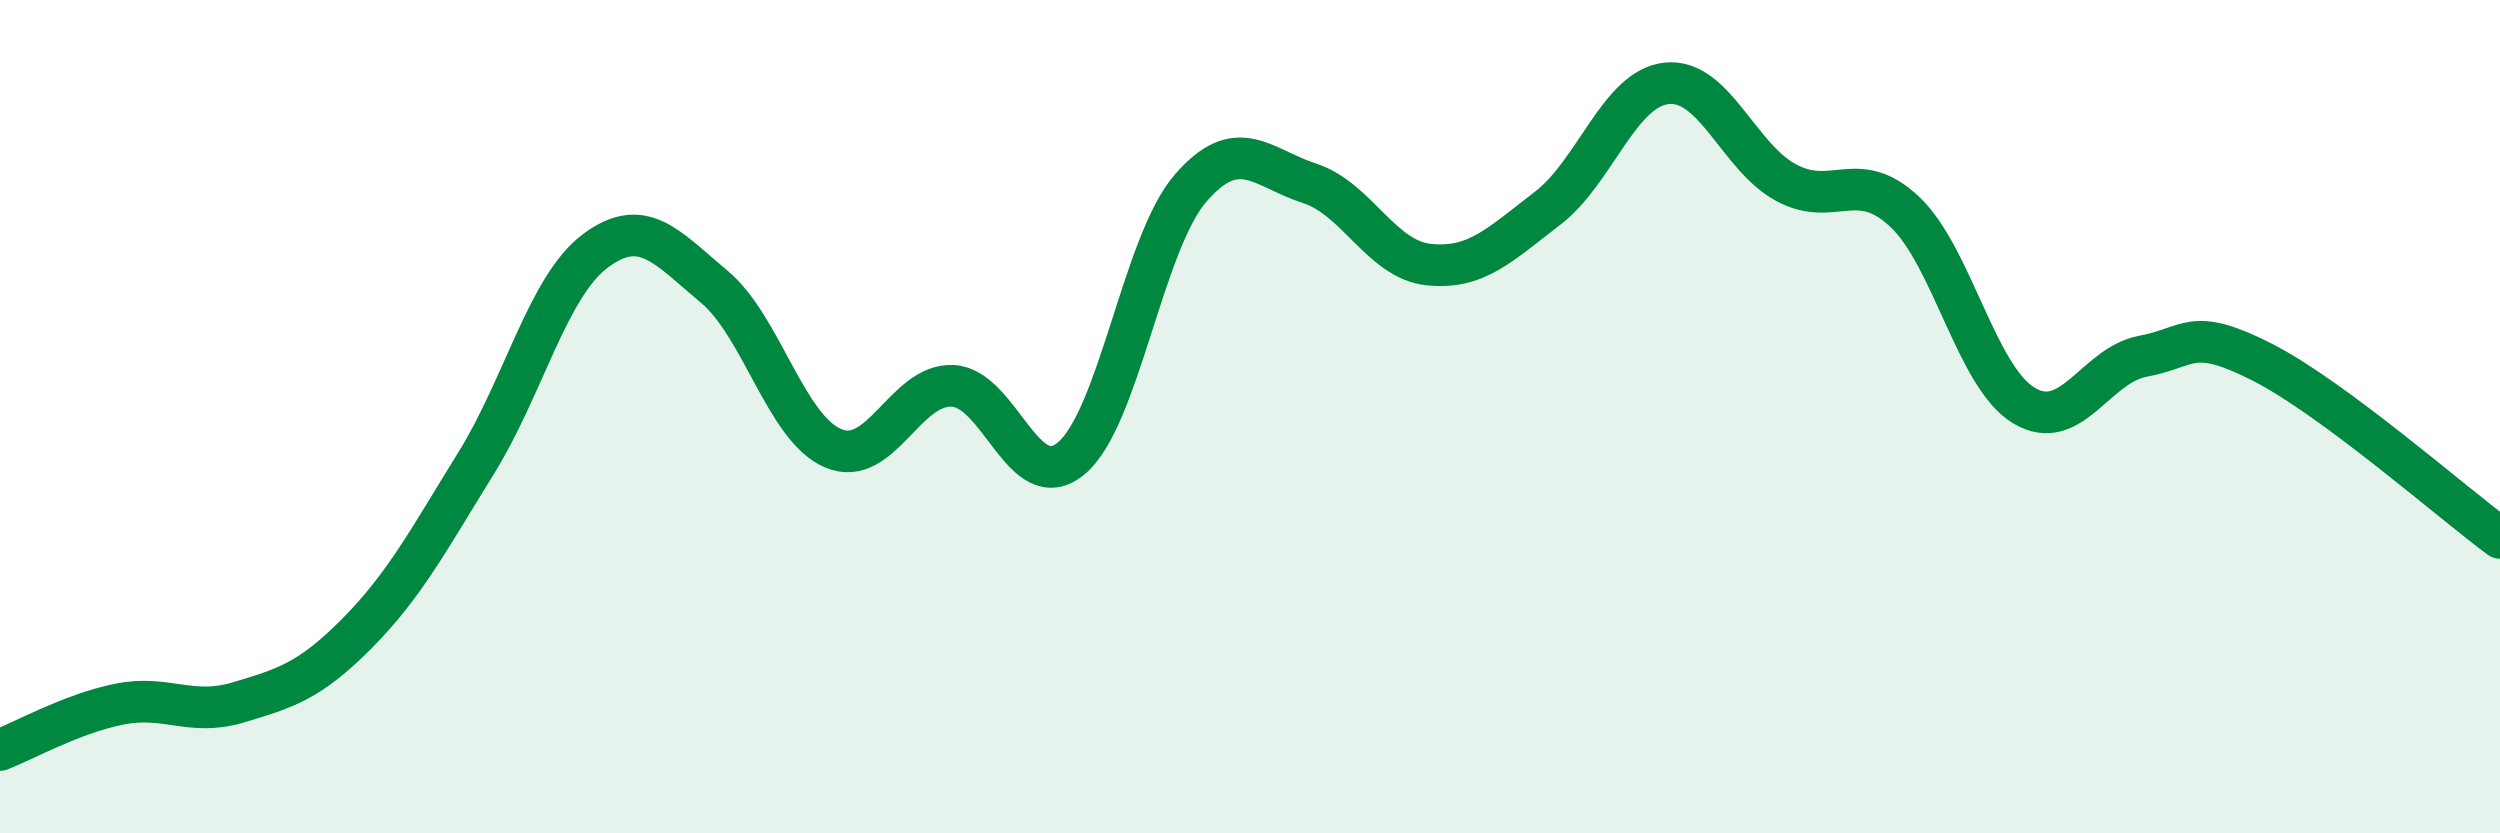
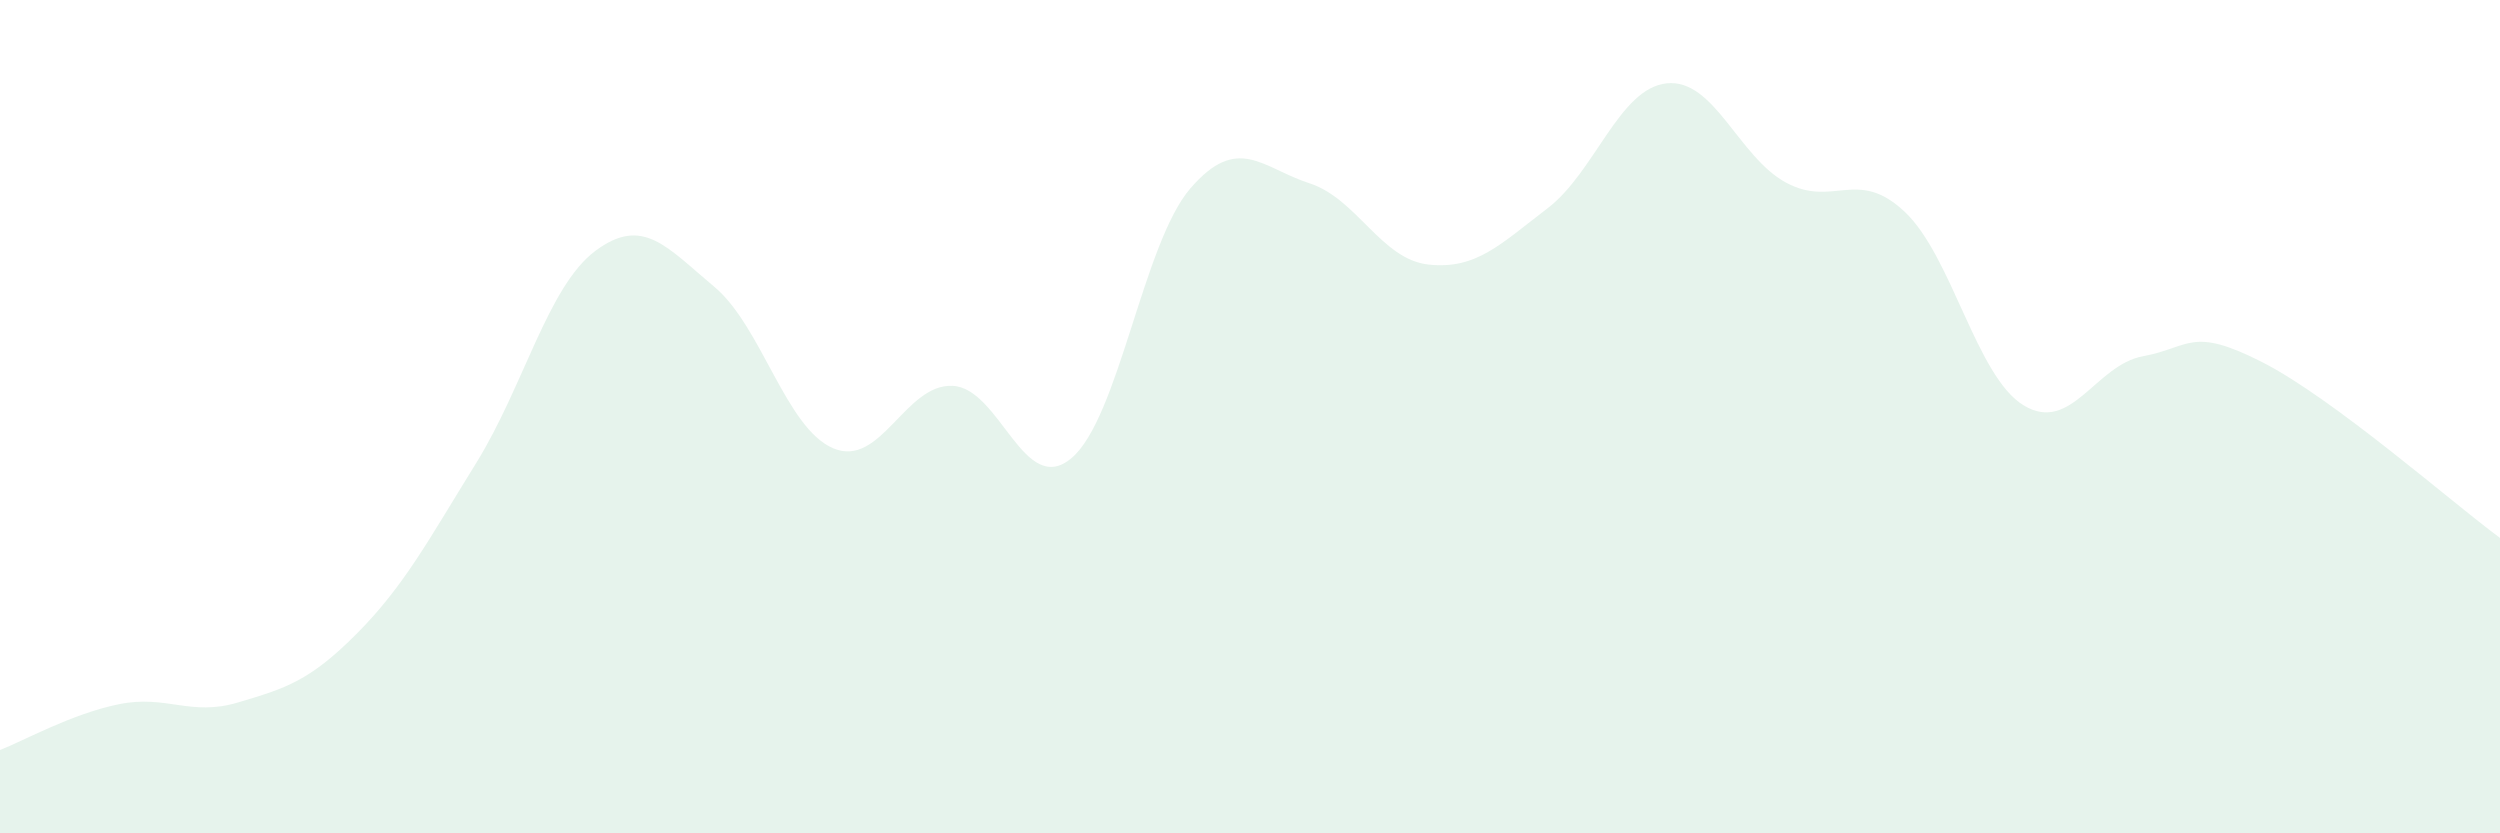
<svg xmlns="http://www.w3.org/2000/svg" width="60" height="20" viewBox="0 0 60 20">
  <path d="M 0,18 C 0.57,17.78 1.72,17.13 2.86,16.9 C 4,16.67 4.57,17.2 5.71,16.86 C 6.85,16.52 7.43,16.35 8.57,15.2 C 9.71,14.05 10.29,12.95 11.43,11.11 C 12.57,9.27 13.15,6.87 14.29,6.02 C 15.43,5.17 16,5.93 17.14,6.88 C 18.28,7.83 18.86,10.28 20,10.76 C 21.14,11.24 21.72,9.21 22.86,9.26 C 24,9.31 24.57,11.95 25.71,11 C 26.85,10.05 27.43,5.84 28.57,4.52 C 29.71,3.2 30.29,4.03 31.43,4.4 C 32.57,4.77 33.15,6.23 34.29,6.35 C 35.43,6.47 36,5.87 37.14,5 C 38.28,4.13 38.86,2.12 40,2 C 41.14,1.88 41.72,3.76 42.86,4.38 C 44,5 44.57,4.01 45.71,5.08 C 46.85,6.15 47.43,9.04 48.57,9.73 C 49.71,10.42 50.29,8.76 51.43,8.55 C 52.57,8.34 52.58,7.82 54.29,8.69 C 56,9.56 58.86,12.07 60,12.91L60 20L0 20Z" fill="#008740" opacity="0.1" stroke-linecap="round" stroke-linejoin="round" />
-   <path d="M 0,18 C 0.57,17.78 1.72,17.13 2.86,16.9 C 4,16.67 4.57,17.2 5.71,16.86 C 6.85,16.52 7.43,16.35 8.57,15.2 C 9.71,14.05 10.29,12.95 11.43,11.11 C 12.57,9.27 13.15,6.87 14.29,6.02 C 15.43,5.17 16,5.93 17.14,6.88 C 18.28,7.83 18.86,10.28 20,10.76 C 21.14,11.24 21.72,9.21 22.86,9.26 C 24,9.31 24.57,11.95 25.71,11 C 26.85,10.05 27.43,5.84 28.57,4.52 C 29.71,3.2 30.29,4.03 31.43,4.4 C 32.57,4.77 33.15,6.23 34.29,6.35 C 35.43,6.47 36,5.87 37.14,5 C 38.28,4.13 38.86,2.12 40,2 C 41.14,1.88 41.72,3.76 42.86,4.38 C 44,5 44.57,4.01 45.71,5.08 C 46.85,6.15 47.43,9.04 48.57,9.73 C 49.71,10.42 50.29,8.76 51.43,8.55 C 52.57,8.34 52.58,7.82 54.29,8.69 C 56,9.56 58.86,12.07 60,12.91" stroke="#008740" stroke-width="1" fill="none" stroke-linecap="round" stroke-linejoin="round" />
</svg>